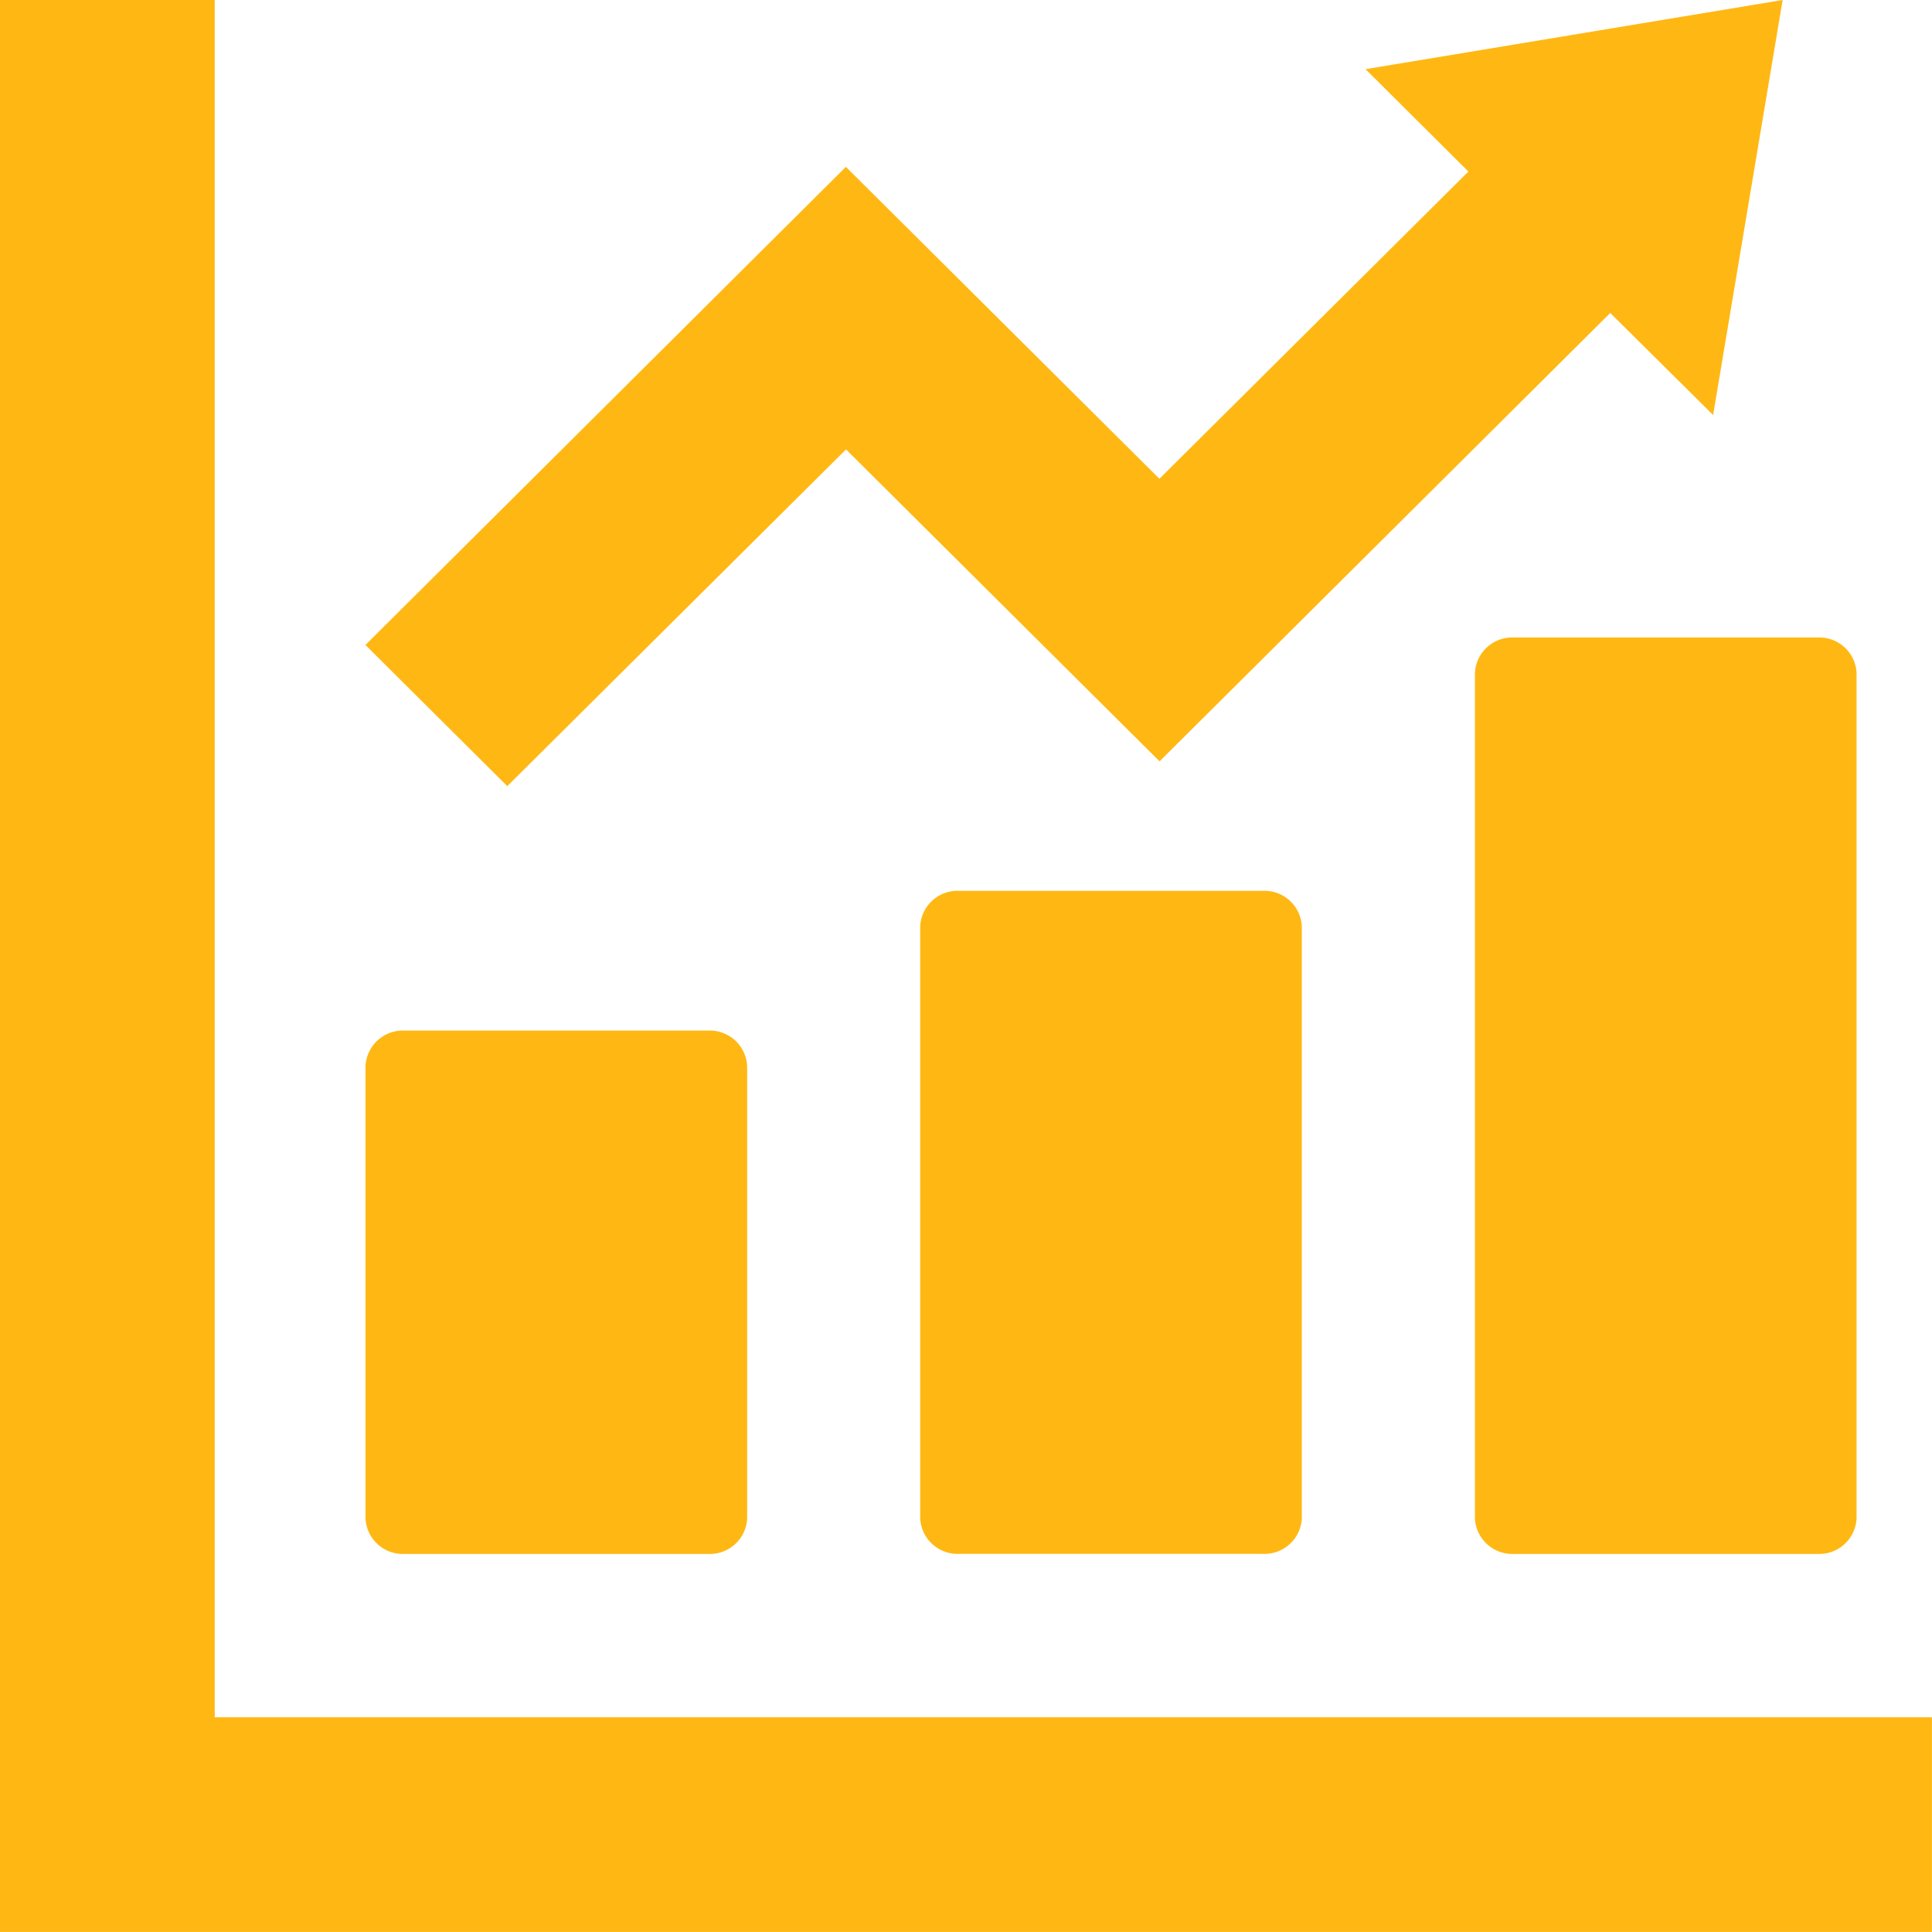
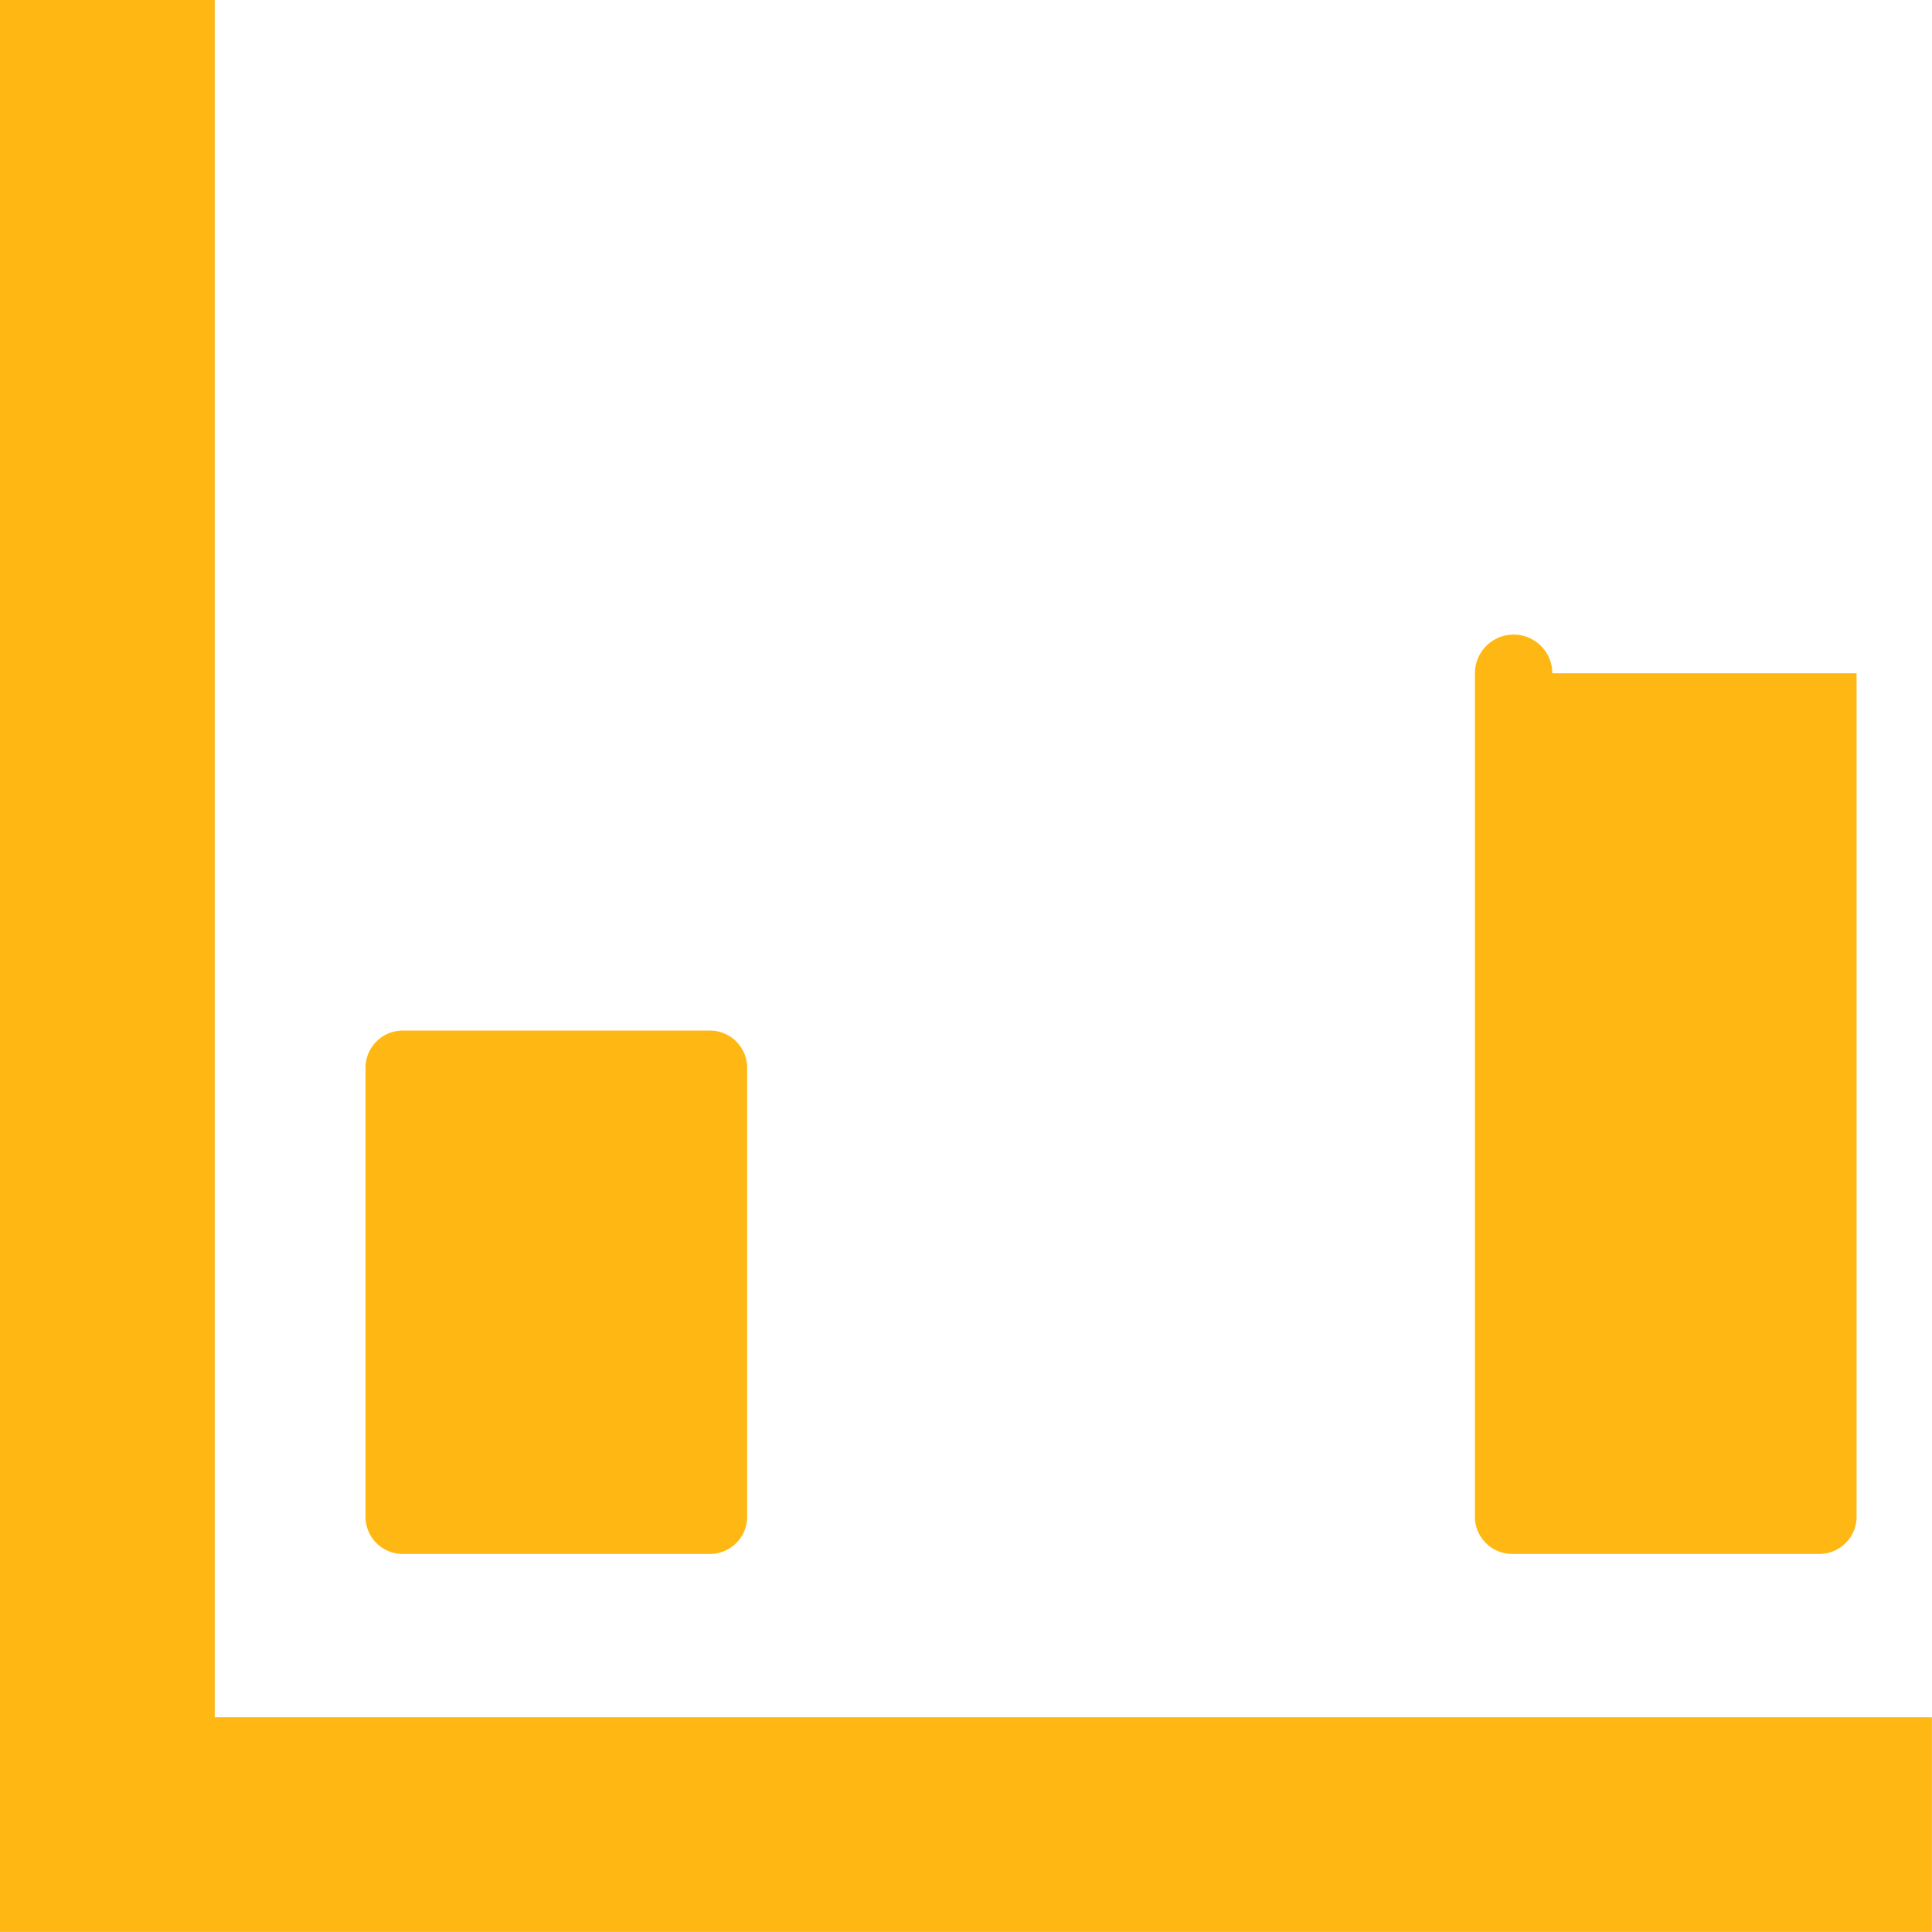
<svg xmlns="http://www.w3.org/2000/svg" id="折れ線と棒グラフのアイコン素材_1_" data-name="折れ線と棒グラフのアイコン素材 (1)" width="27.513" height="27.512" viewBox="0 0 27.513 27.512">
  <path id="パス_13258" data-name="パス 13258" d="M97.4,280.552h4.333a.531.531,0,0,0,.551-.51v-6.433a.532.532,0,0,0-.551-.51H97.4a.532.532,0,0,0-.551.51v6.433A.531.531,0,0,0,97.4,280.552Z" transform="translate(-91.644 -258.423)" fill="#ffb813" />
-   <path id="パス_13259" data-name="パス 13259" d="M244.411,236.082a.532.532,0,0,0-.551.51v8.422a.532.532,0,0,0,.551.51h4.333a.532.532,0,0,0,.551-.51v-8.422a.532.532,0,0,0-.551-.51Z" transform="translate(-230.756 -223.396)" fill="#ffb813" />
-   <path id="パス_13260" data-name="パス 13260" d="M390.873,169.44v12.031a.532.532,0,0,0,.551.51h4.333a.532.532,0,0,0,.551-.51V169.44a.532.532,0,0,0-.551-.51h-4.333A.532.532,0,0,0,390.873,169.44Z" transform="translate(-369.869 -159.852)" fill="#ffb813" />
+   <path id="パス_13260" data-name="パス 13260" d="M390.873,169.44v12.031a.532.532,0,0,0,.551.51h4.333a.532.532,0,0,0,.551-.51V169.44h-4.333A.532.532,0,0,0,390.873,169.44Z" transform="translate(-369.869 -159.852)" fill="#ffb813" />
  <path id="パス_13261" data-name="パス 13261" d="M26.622,24.455H3.058V0H0V27.513H27.512V24.455Z" fill="#ffb813" />
-   <path id="パス_13262" data-name="パス 13262" d="M103.692,6.4l4.465,4.442,6.418-6.385L116.04,5.91,117.03,0l-5.94.985,1.465,1.458-4.4,4.375-4.465-4.442L96.848,9.185l2.02,2.01Z" transform="translate(-91.644)" fill="#ffb813" />
</svg>